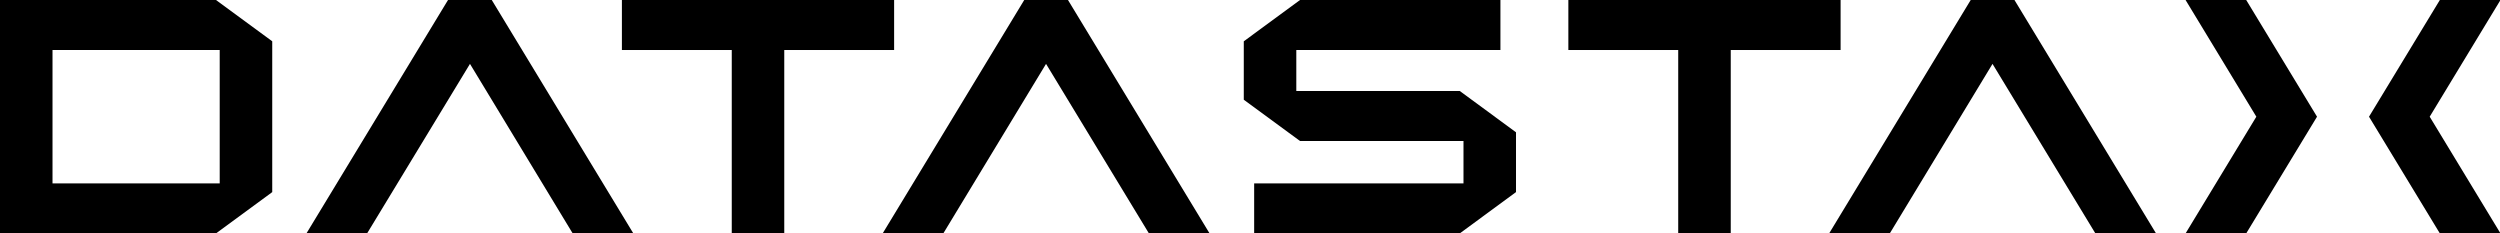
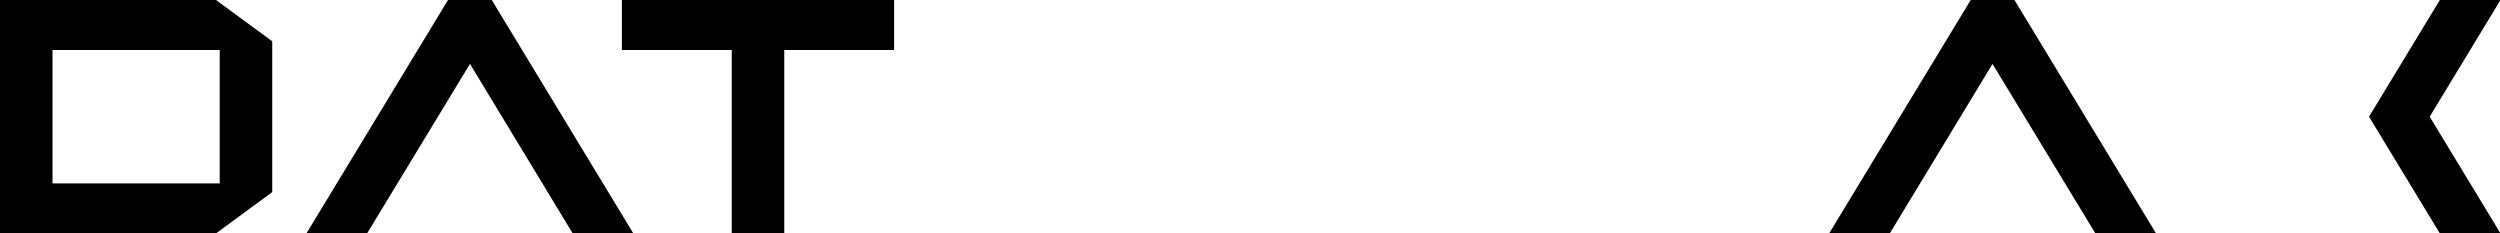
<svg xmlns="http://www.w3.org/2000/svg" fill="none" viewBox="0 0 3449 322" height="322" width="3449">
  <g clip-path="url(#clip0_209_456)">
-     <path fill="black" d="M1730.24 321.98V252.991H2019.03V194.537H1793.51L1715.92 137.554V56.983L1793.51 0H2069.99V68.989H1788.39V125.549H2013.91L2091.48 182.512V265.017L2013.91 321.98H1730.24Z" />
    <path fill="black" d="M790.073 321.98L648.375 88.124L506.445 321.98H422.767L618.085 0H678.432L873.751 321.98H790.073Z" />
    <path fill="black" d="M1009.53 321.98V68.989H857.971V0H1233.53V68.989H1081.97V321.98H1009.53Z" />
-     <path fill="black" d="M2315.27 321.98V68.989H2163.71V0H2539.29V68.989H2387.73V321.98H2315.27Z" />
    <path fill="black" d="M0 321.98V0H297.991L375.576 56.983V265.017L297.991 322H0V321.98ZM303.109 252.991V68.989H72.446V252.991H303.109Z" />
-     <path fill="black" d="M3015.21 321.98L3112.85 161L3015.21 0H3098.87L3196.57 161L3098.87 321.98H3015.21Z" />
    <path fill="black" d="M3366.02 321.98L3268.29 161L3366.02 0H3449.67L3352.01 161L3449.67 321.98H3366.02Z" />
-     <path fill="black" d="M1585.05 321.98L1443.12 88.124L1301.4 321.98H1217.73L1413.04 0H1473.39L1668.71 321.98H1585.05Z" />
    <path fill="black" d="M2890.79 321.98L2748.88 88.124L2607.16 321.98H2523.49L2718.8 0H2779.15L2974.47 321.98H2890.79Z" />
  </g>
  <defs>
    <clipPath id="clip0_209_456">
      <rect fill="white" height="322" width="3449" />
    </clipPath>
  </defs>
</svg>